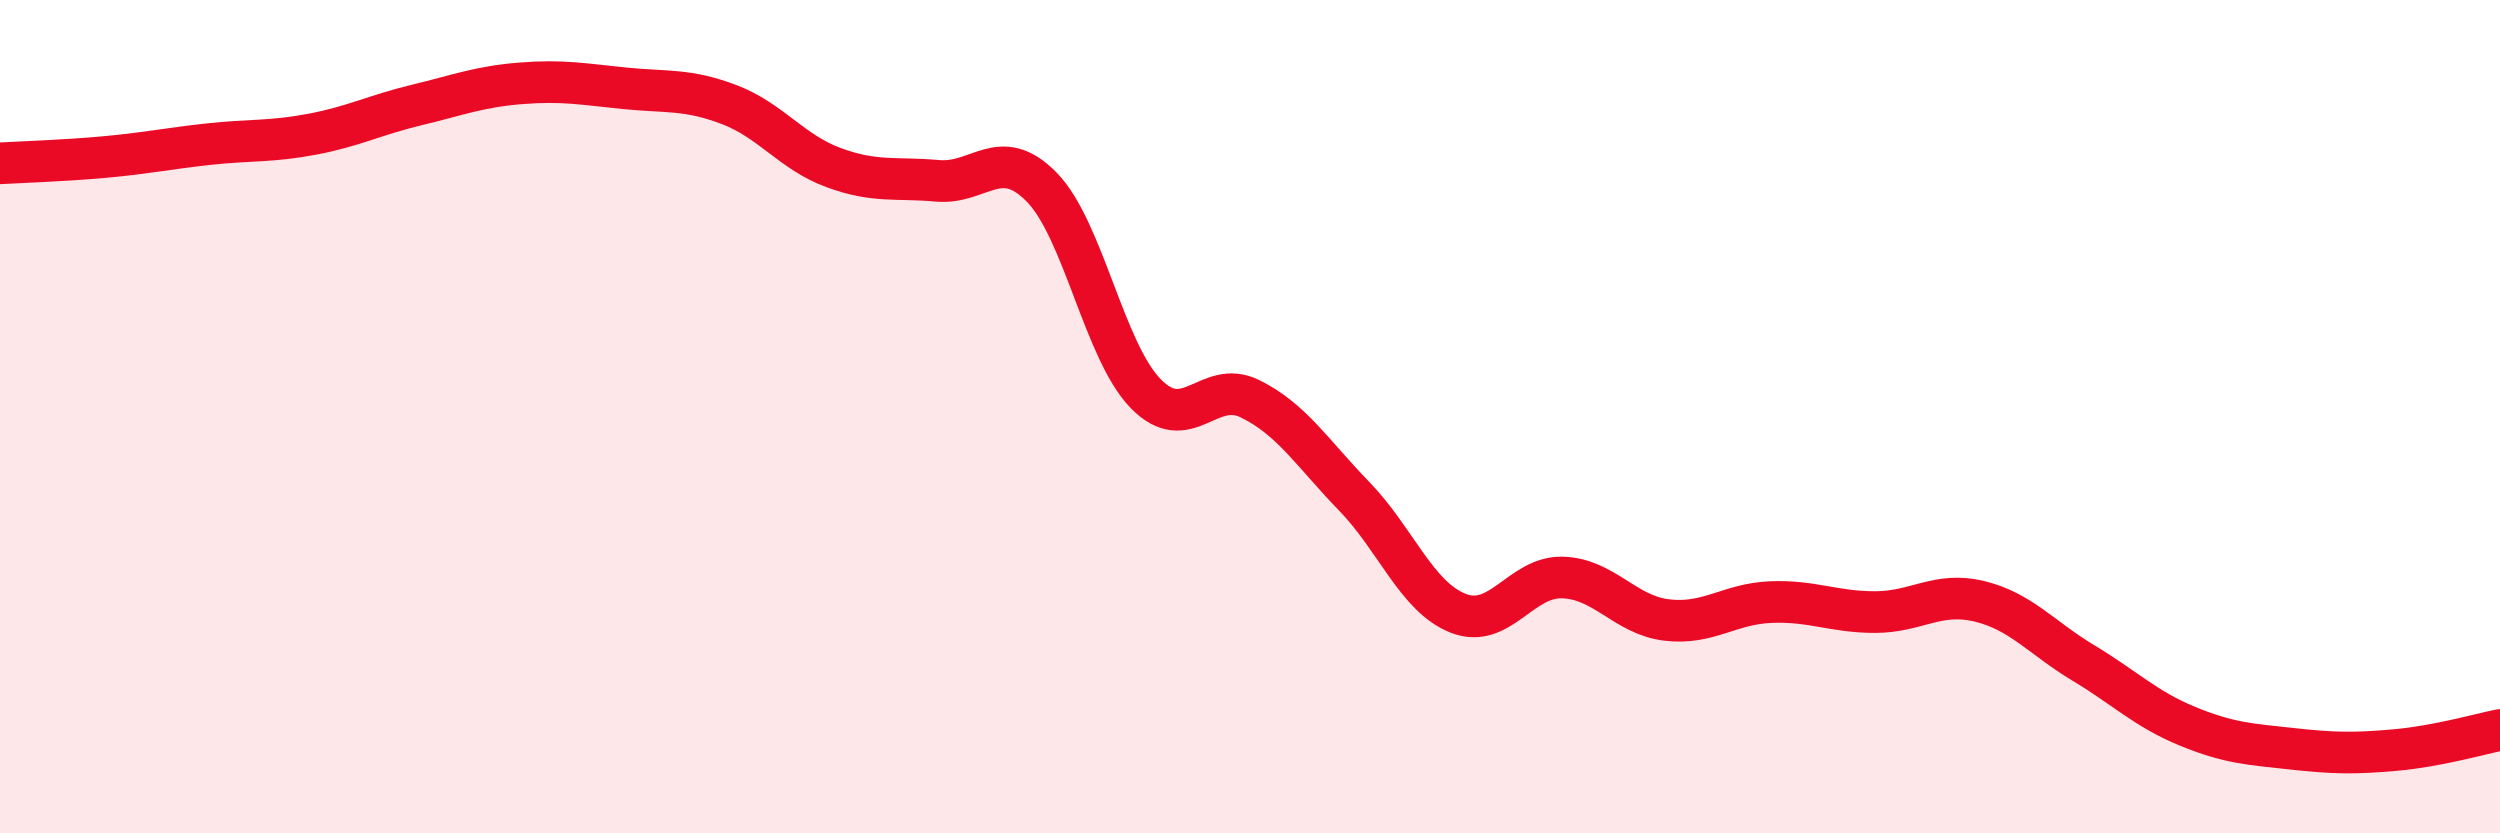
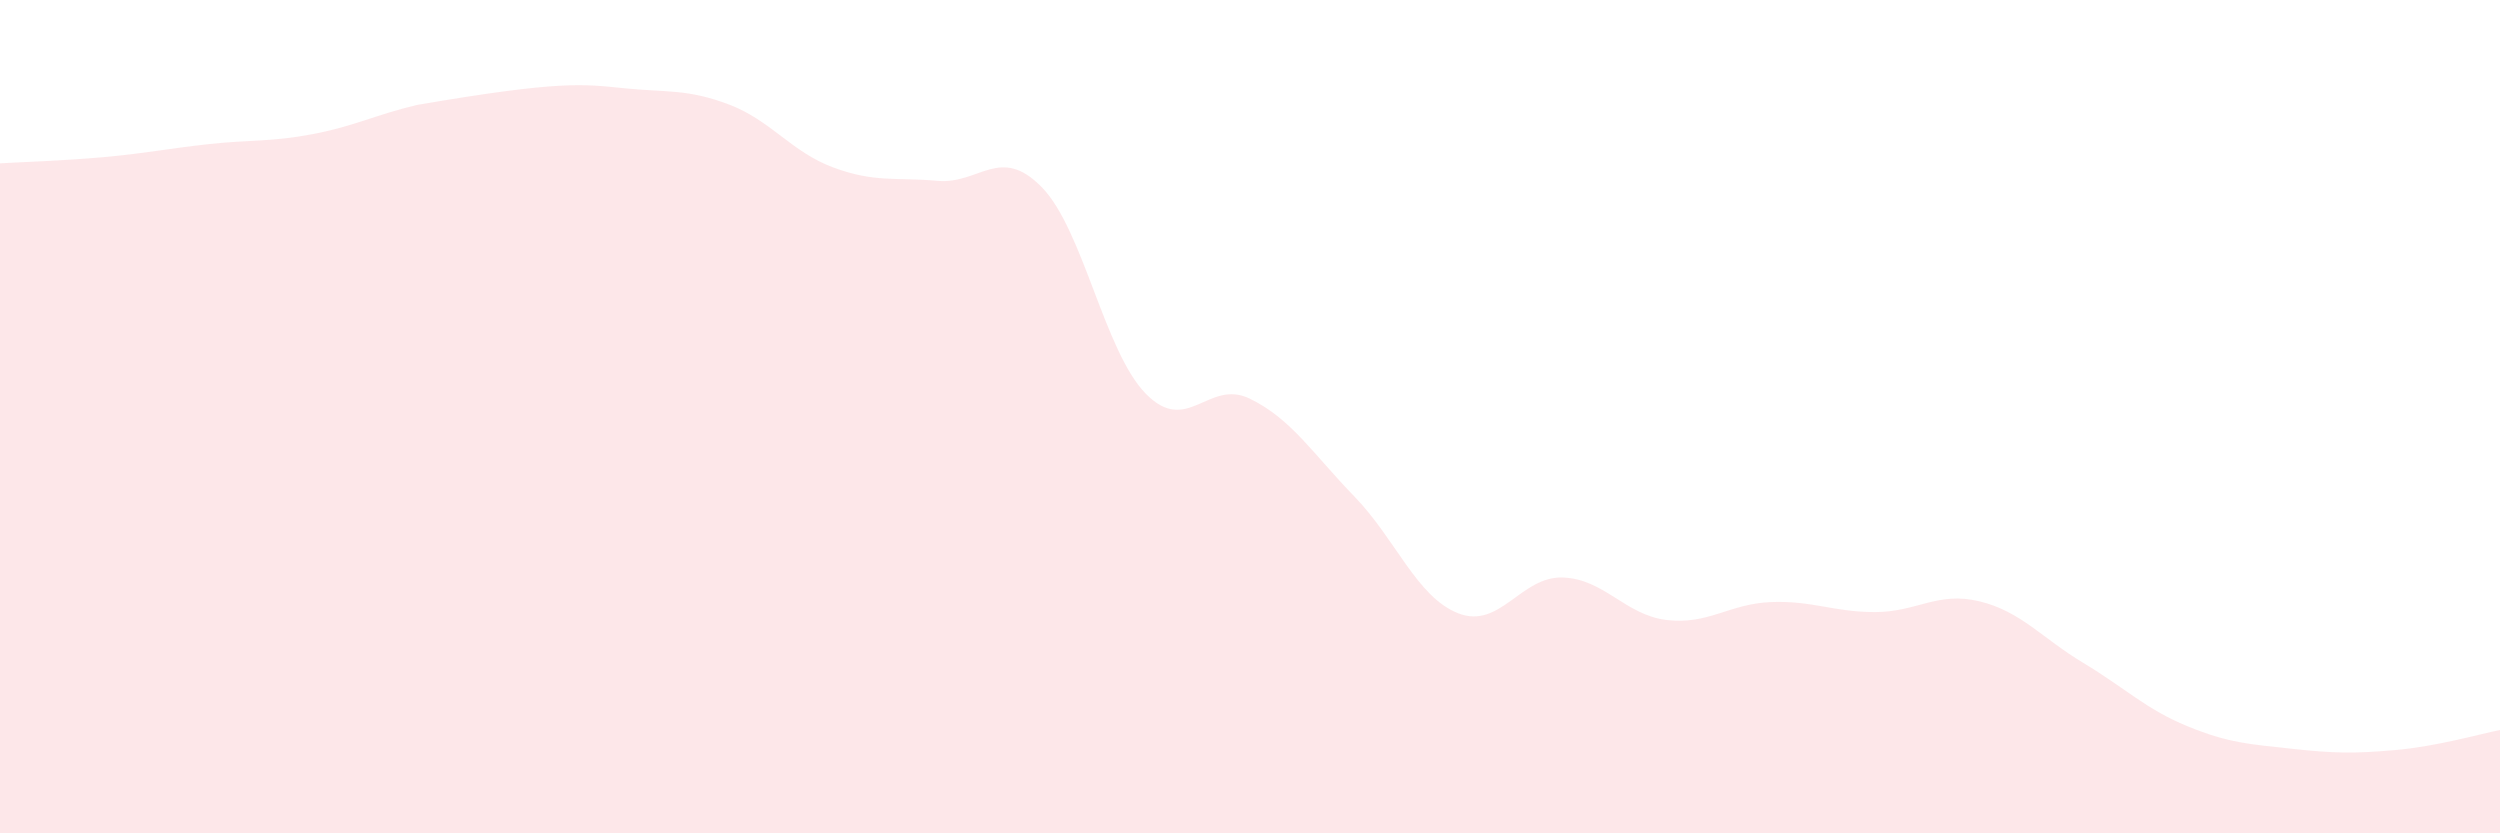
<svg xmlns="http://www.w3.org/2000/svg" width="60" height="20" viewBox="0 0 60 20">
-   <path d="M 0,3.92 C 0.5,3.89 1.5,3.86 2.5,3.77 C 3.5,3.68 4,3.57 5,3.46 C 6,3.35 6.5,3.41 7.5,3.22 C 8.5,3.03 9,2.76 10,2.52 C 11,2.28 11.5,2.08 12.5,2 C 13.5,1.92 14,2.02 15,2.12 C 16,2.22 16.5,2.13 17.5,2.51 C 18.5,2.89 19,3.65 20,4.02 C 21,4.39 21.5,4.25 22.5,4.34 C 23.5,4.43 24,3.47 25,4.49 C 26,5.51 26.5,8.43 27.5,9.45 C 28.5,10.47 29,9.08 30,9.57 C 31,10.06 31.5,10.88 32.5,11.91 C 33.5,12.94 34,14.33 35,14.72 C 36,15.11 36.5,13.83 37.5,13.86 C 38.5,13.89 39,14.76 40,14.88 C 41,15 41.5,14.49 42.5,14.45 C 43.5,14.41 44,14.69 45,14.69 C 46,14.69 46.5,14.19 47.5,14.43 C 48.5,14.67 49,15.31 50,15.91 C 51,16.51 51.5,17.02 52.5,17.43 C 53.5,17.84 54,17.86 55,17.97 C 56,18.08 56.5,18.09 57.5,18 C 58.5,17.91 59.5,17.62 60,17.52L60 20L0 20Z" fill="#EB0A25" opacity="0.1" stroke-linecap="round" stroke-linejoin="round" />
-   <path d="M 0,3.92 C 0.5,3.89 1.5,3.86 2.5,3.77 C 3.5,3.68 4,3.57 5,3.46 C 6,3.35 6.5,3.41 7.5,3.22 C 8.5,3.03 9,2.76 10,2.52 C 11,2.28 11.5,2.08 12.5,2 C 13.5,1.92 14,2.02 15,2.12 C 16,2.22 16.5,2.13 17.5,2.51 C 18.5,2.89 19,3.65 20,4.02 C 21,4.39 21.5,4.25 22.5,4.34 C 23.5,4.43 24,3.47 25,4.49 C 26,5.51 26.5,8.43 27.5,9.45 C 28.5,10.47 29,9.08 30,9.57 C 31,10.06 31.5,10.88 32.5,11.91 C 33.5,12.94 34,14.33 35,14.72 C 36,15.11 36.5,13.83 37.5,13.86 C 38.5,13.89 39,14.76 40,14.88 C 41,15 41.5,14.49 42.5,14.45 C 43.5,14.41 44,14.69 45,14.69 C 46,14.69 46.5,14.19 47.5,14.43 C 48.5,14.67 49,15.31 50,15.91 C 51,16.51 51.5,17.02 52.5,17.43 C 53.5,17.84 54,17.86 55,17.97 C 56,18.08 56.5,18.09 57.5,18 C 58.5,17.91 59.5,17.62 60,17.52" stroke="#EB0A25" stroke-width="1" fill="none" stroke-linecap="round" stroke-linejoin="round" />
+   <path d="M 0,3.92 C 0.5,3.89 1.5,3.86 2.5,3.77 C 3.5,3.68 4,3.57 5,3.46 C 6,3.35 6.5,3.41 7.5,3.22 C 8.5,3.03 9,2.76 10,2.52 C 13.5,1.92 14,2.02 15,2.12 C 16,2.22 16.5,2.13 17.5,2.51 C 18.5,2.89 19,3.65 20,4.02 C 21,4.39 21.5,4.25 22.5,4.34 C 23.5,4.43 24,3.47 25,4.49 C 26,5.51 26.5,8.43 27.5,9.45 C 28.5,10.47 29,9.08 30,9.57 C 31,10.06 31.5,10.88 32.5,11.91 C 33.5,12.94 34,14.33 35,14.72 C 36,15.11 36.5,13.83 37.5,13.86 C 38.5,13.89 39,14.76 40,14.88 C 41,15 41.5,14.49 42.5,14.45 C 43.5,14.41 44,14.69 45,14.69 C 46,14.69 46.5,14.19 47.5,14.43 C 48.5,14.67 49,15.31 50,15.91 C 51,16.51 51.5,17.02 52.5,17.43 C 53.5,17.84 54,17.86 55,17.97 C 56,18.08 56.5,18.09 57.5,18 C 58.5,17.91 59.5,17.62 60,17.52L60 20L0 20Z" fill="#EB0A25" opacity="0.1" stroke-linecap="round" stroke-linejoin="round" />
</svg>